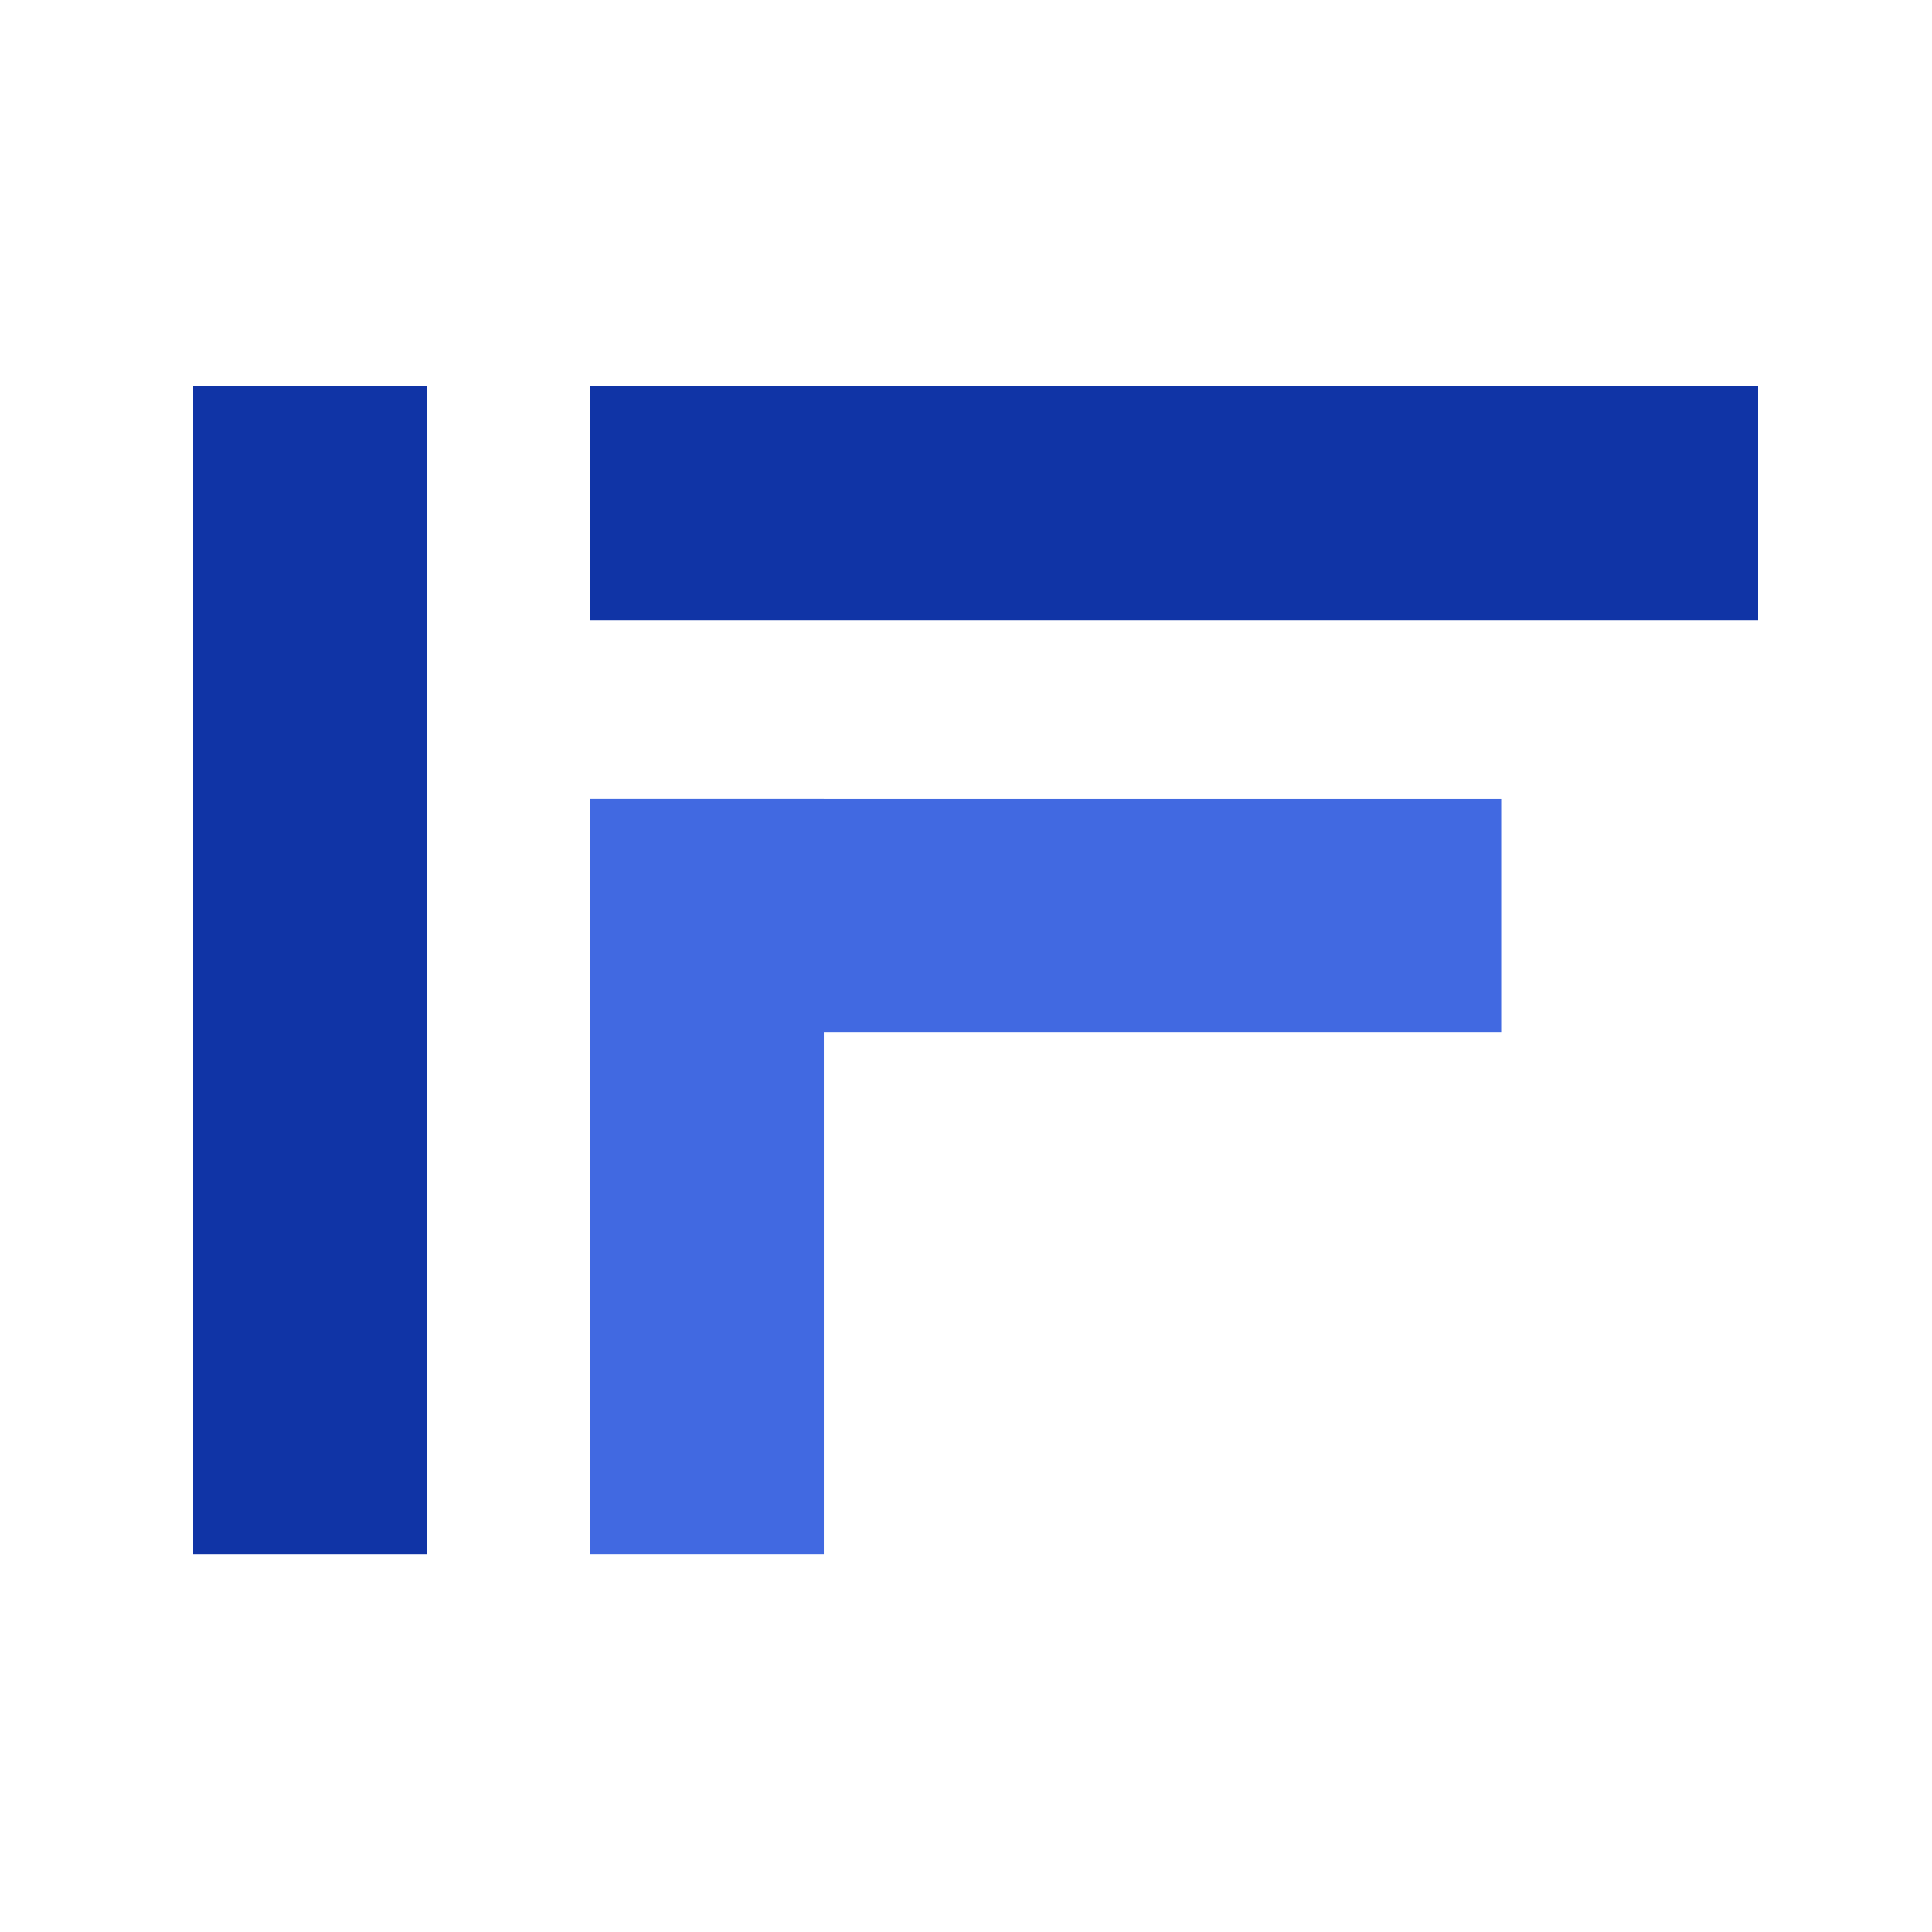
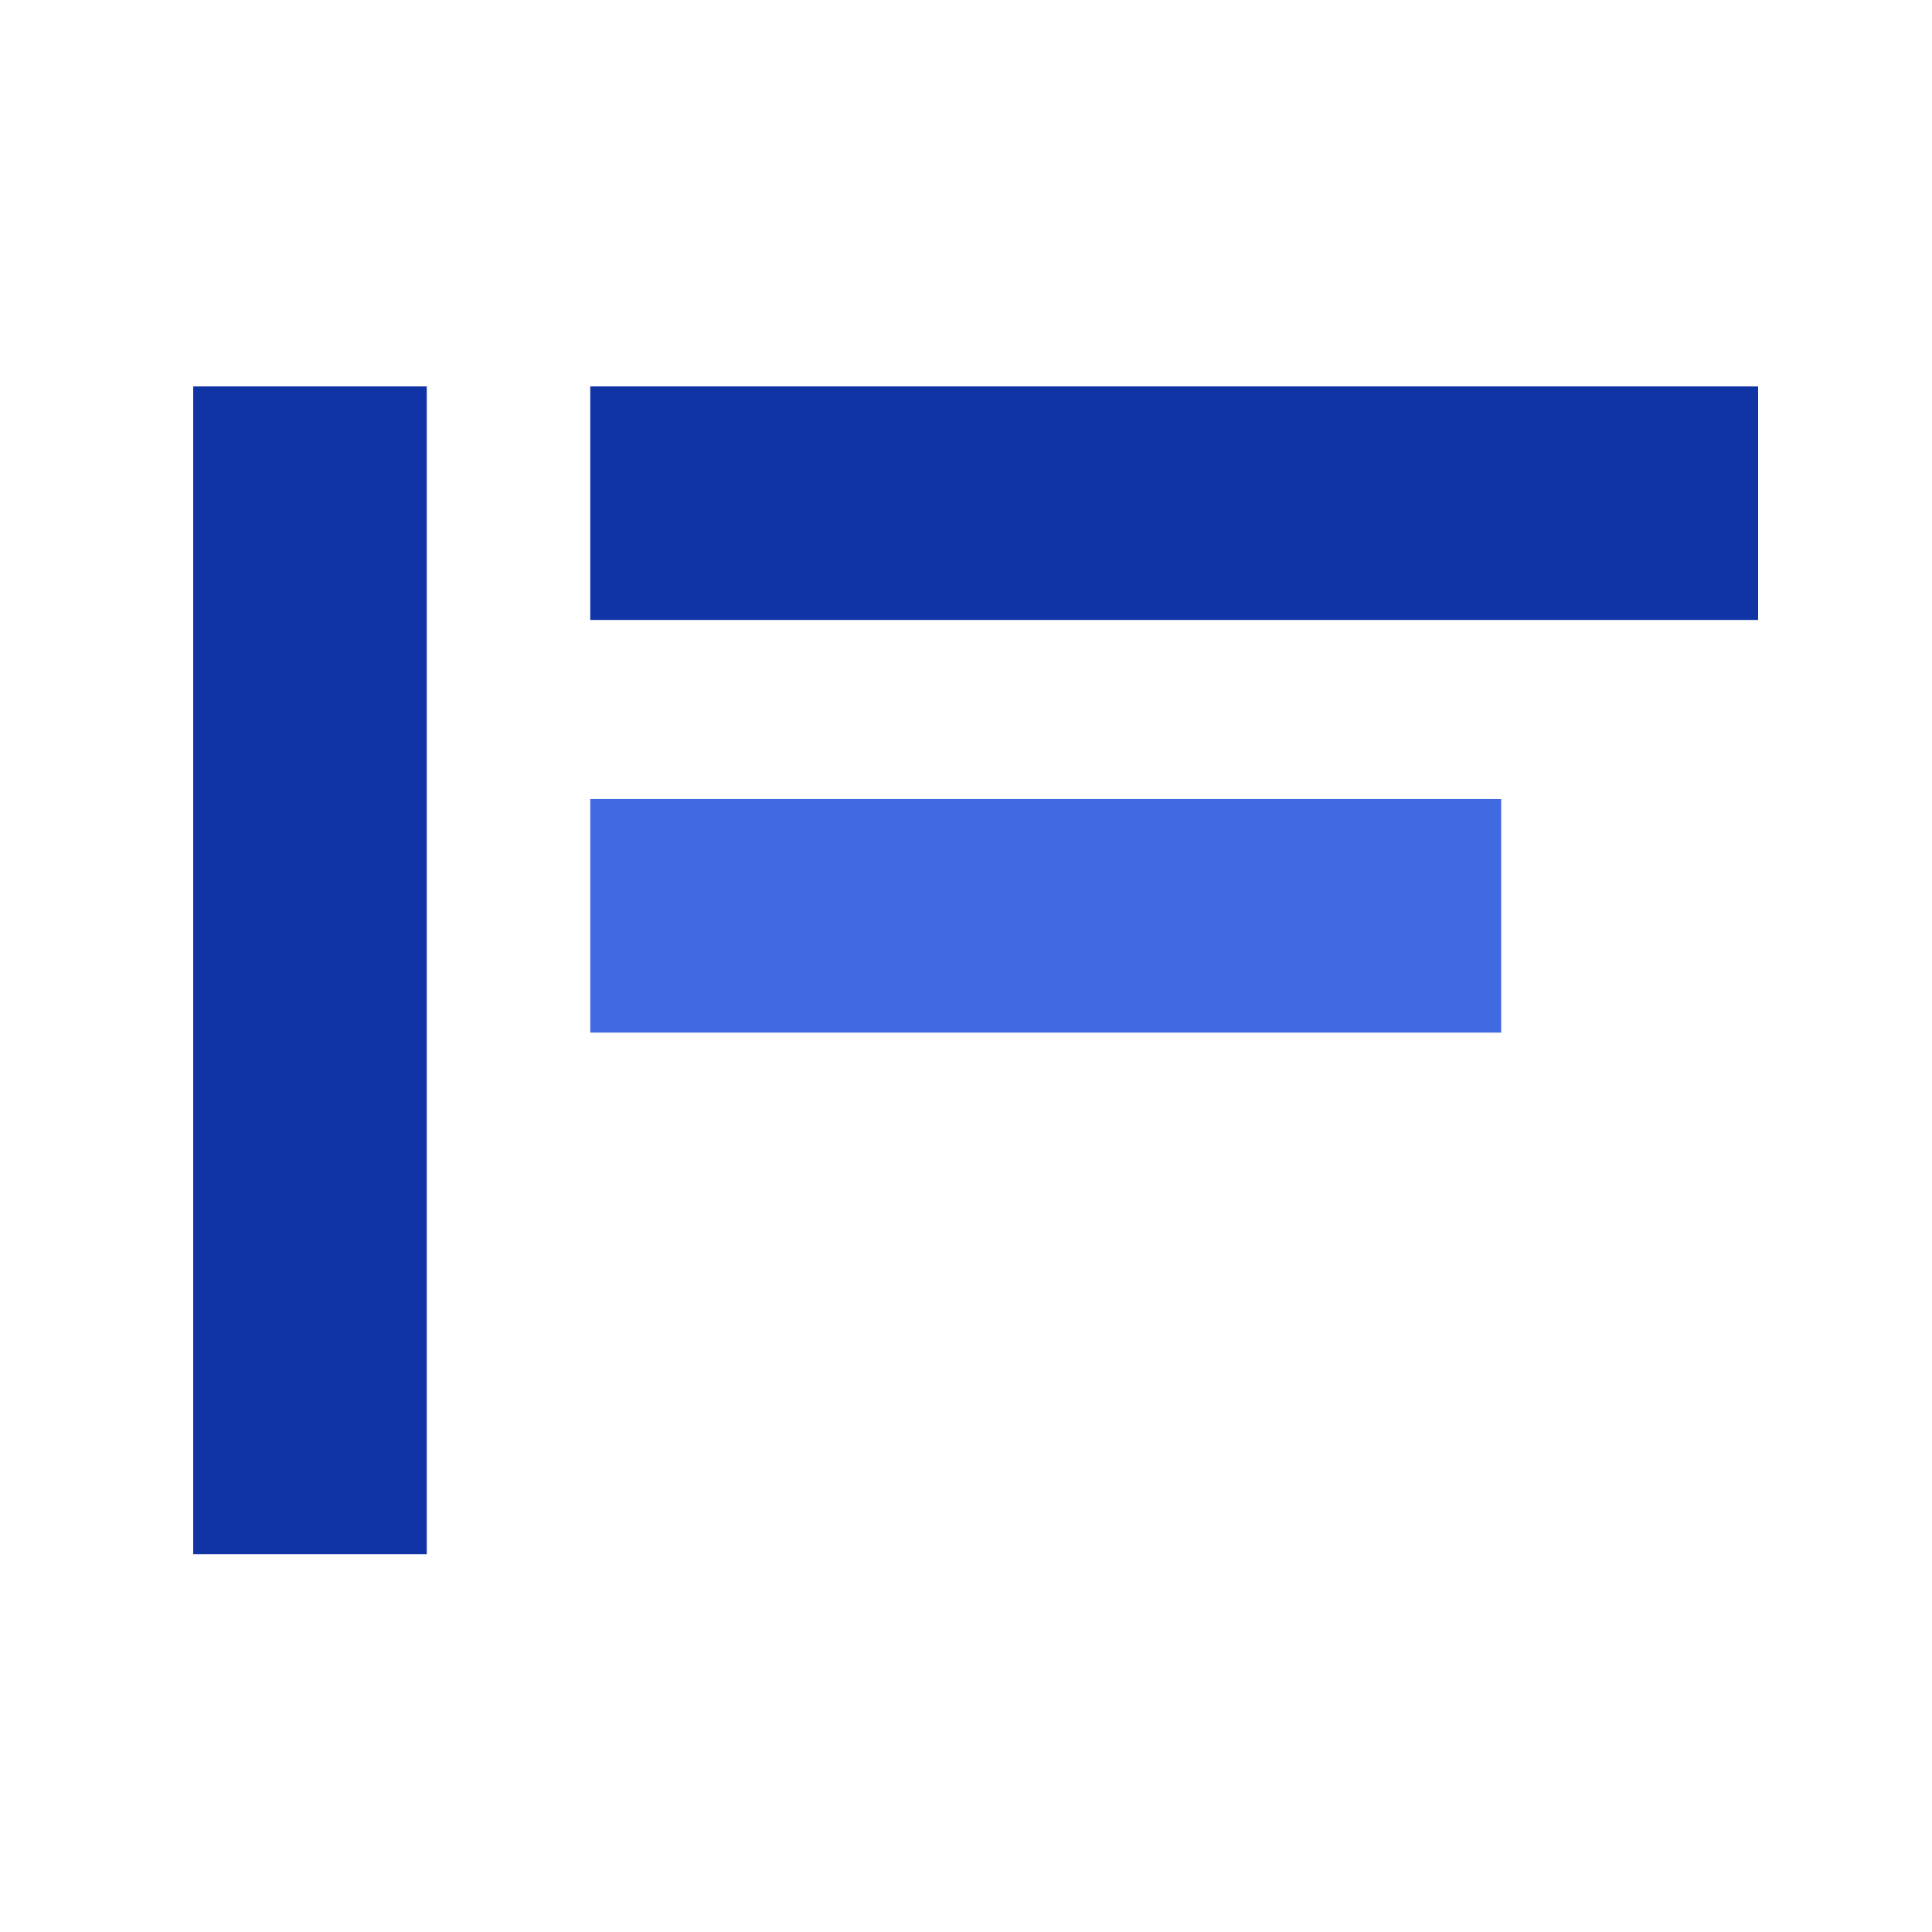
<svg xmlns="http://www.w3.org/2000/svg" width="100" height="100" viewBox="0 0 100 100" fill="none">
-   <rect x="30.552" y="41.357" width="12.089" height="39.09" fill="#4169E1" />
  <rect x="30.552" y="53.447" width="12.089" height="47.149" transform="rotate(-90 30.552 53.447)" fill="#4169E1" />
  <rect x="10" y="20" width="12.089" height="60.448" fill="#1034A6" />
  <rect x="30.552" y="20" width="60.448" height="12.089" fill="#1034A6" />
</svg>